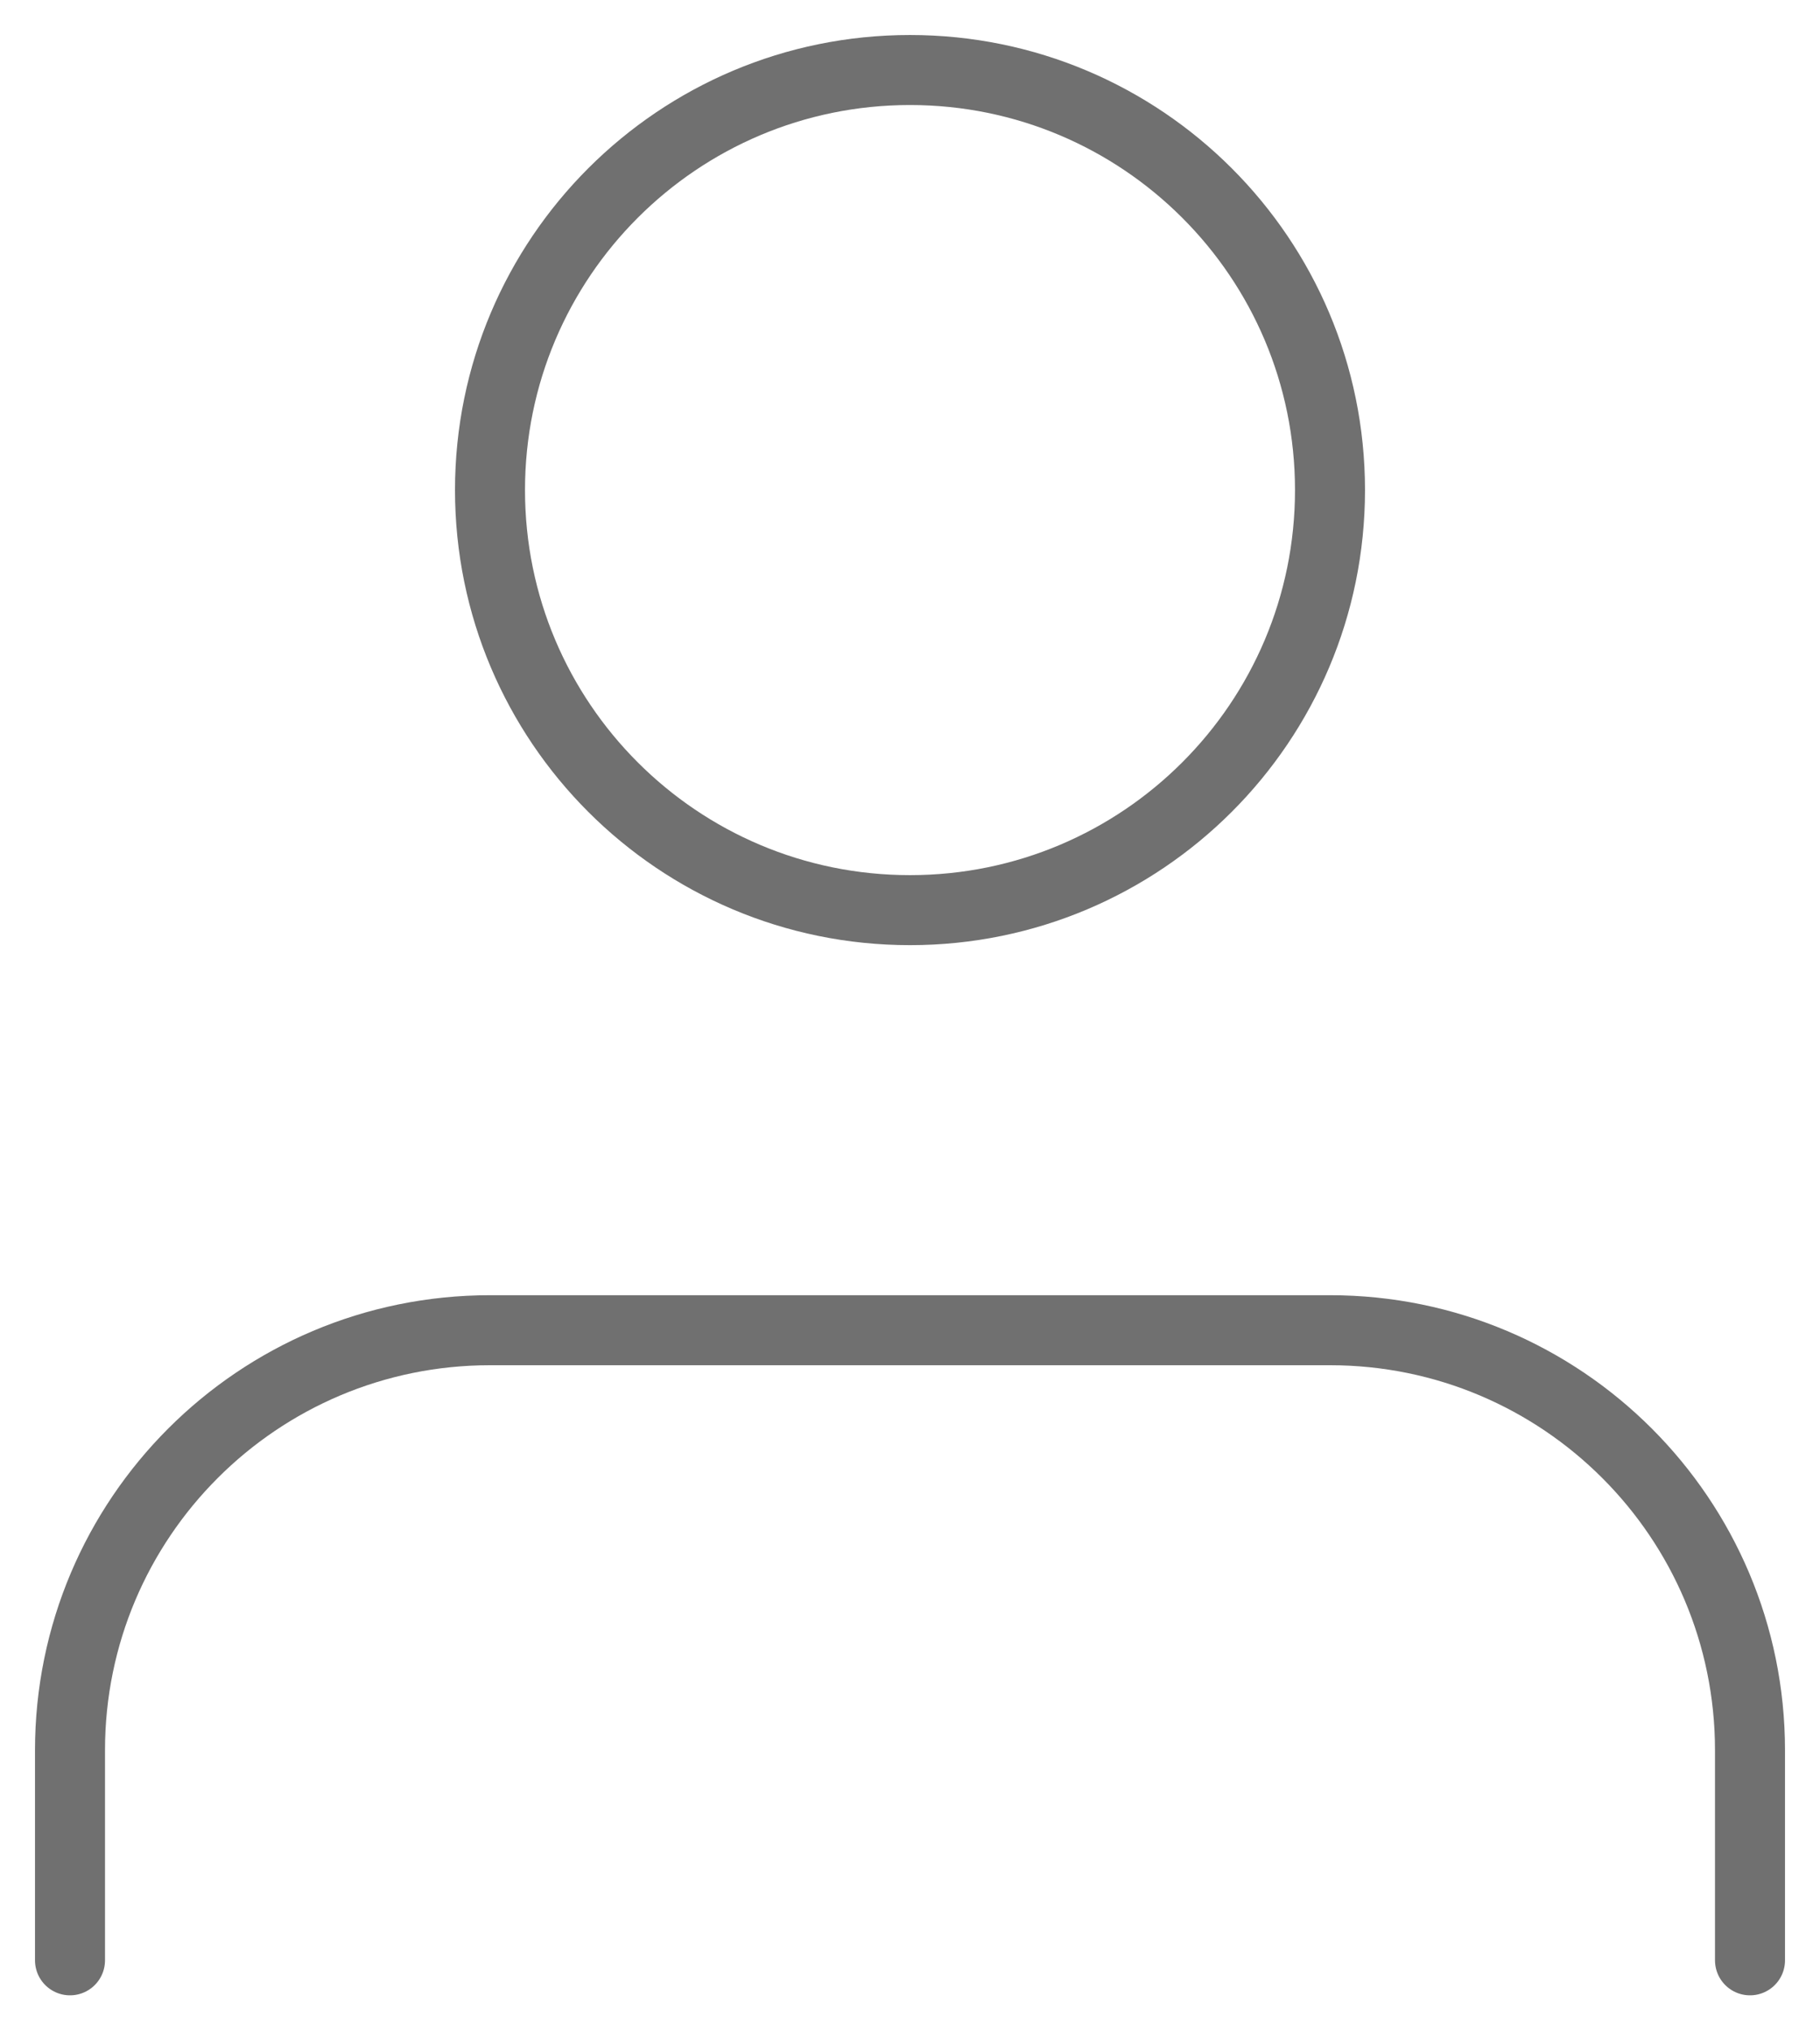
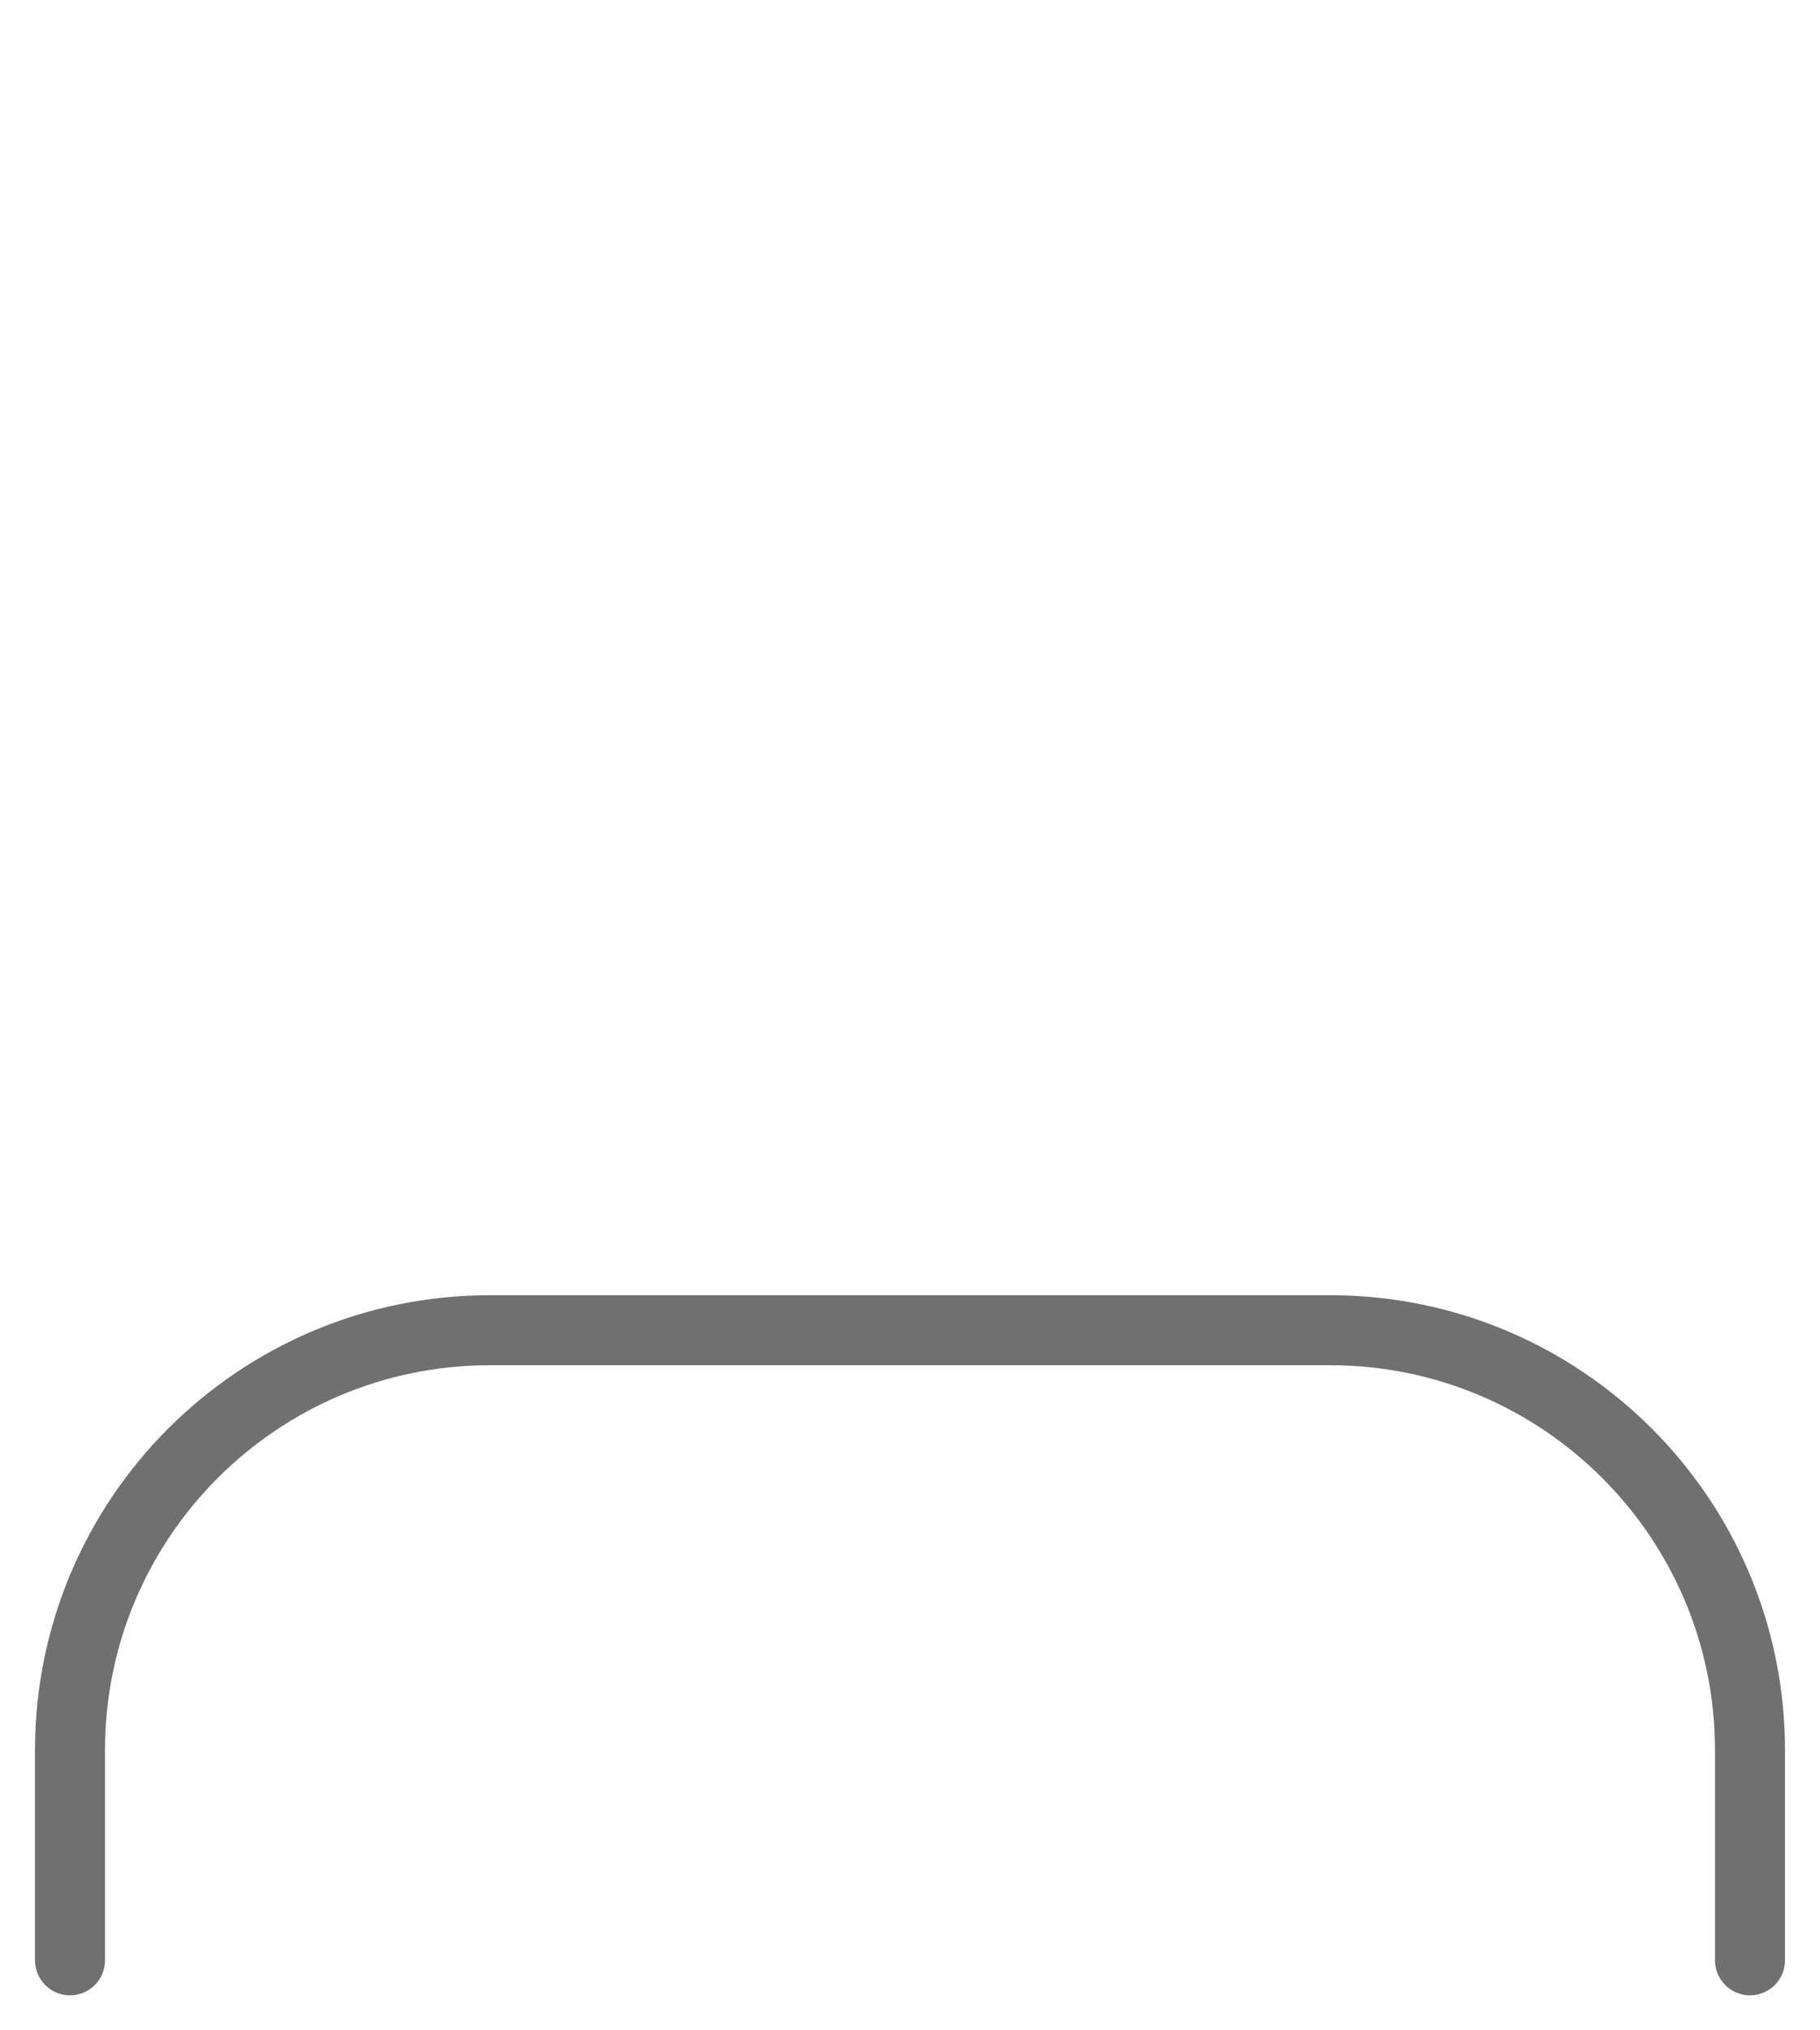
<svg xmlns="http://www.w3.org/2000/svg" width="26" height="29" viewBox="0 0 26 29" fill="none">
  <path d="M25 28V25C25 21.686 22.314 19 19 19H7C3.686 19 1 21.686 1 25V28" stroke="#707070" stroke-linecap="round" stroke-linejoin="round" />
-   <path d="M19 7C19 10.314 16.314 13 13 13C9.686 13 7 10.314 7 7C7 3.686 9.686 1 13 1C16.314 1 19 3.686 19 7Z" stroke="#707070" stroke-linecap="round" stroke-linejoin="round" />
</svg>